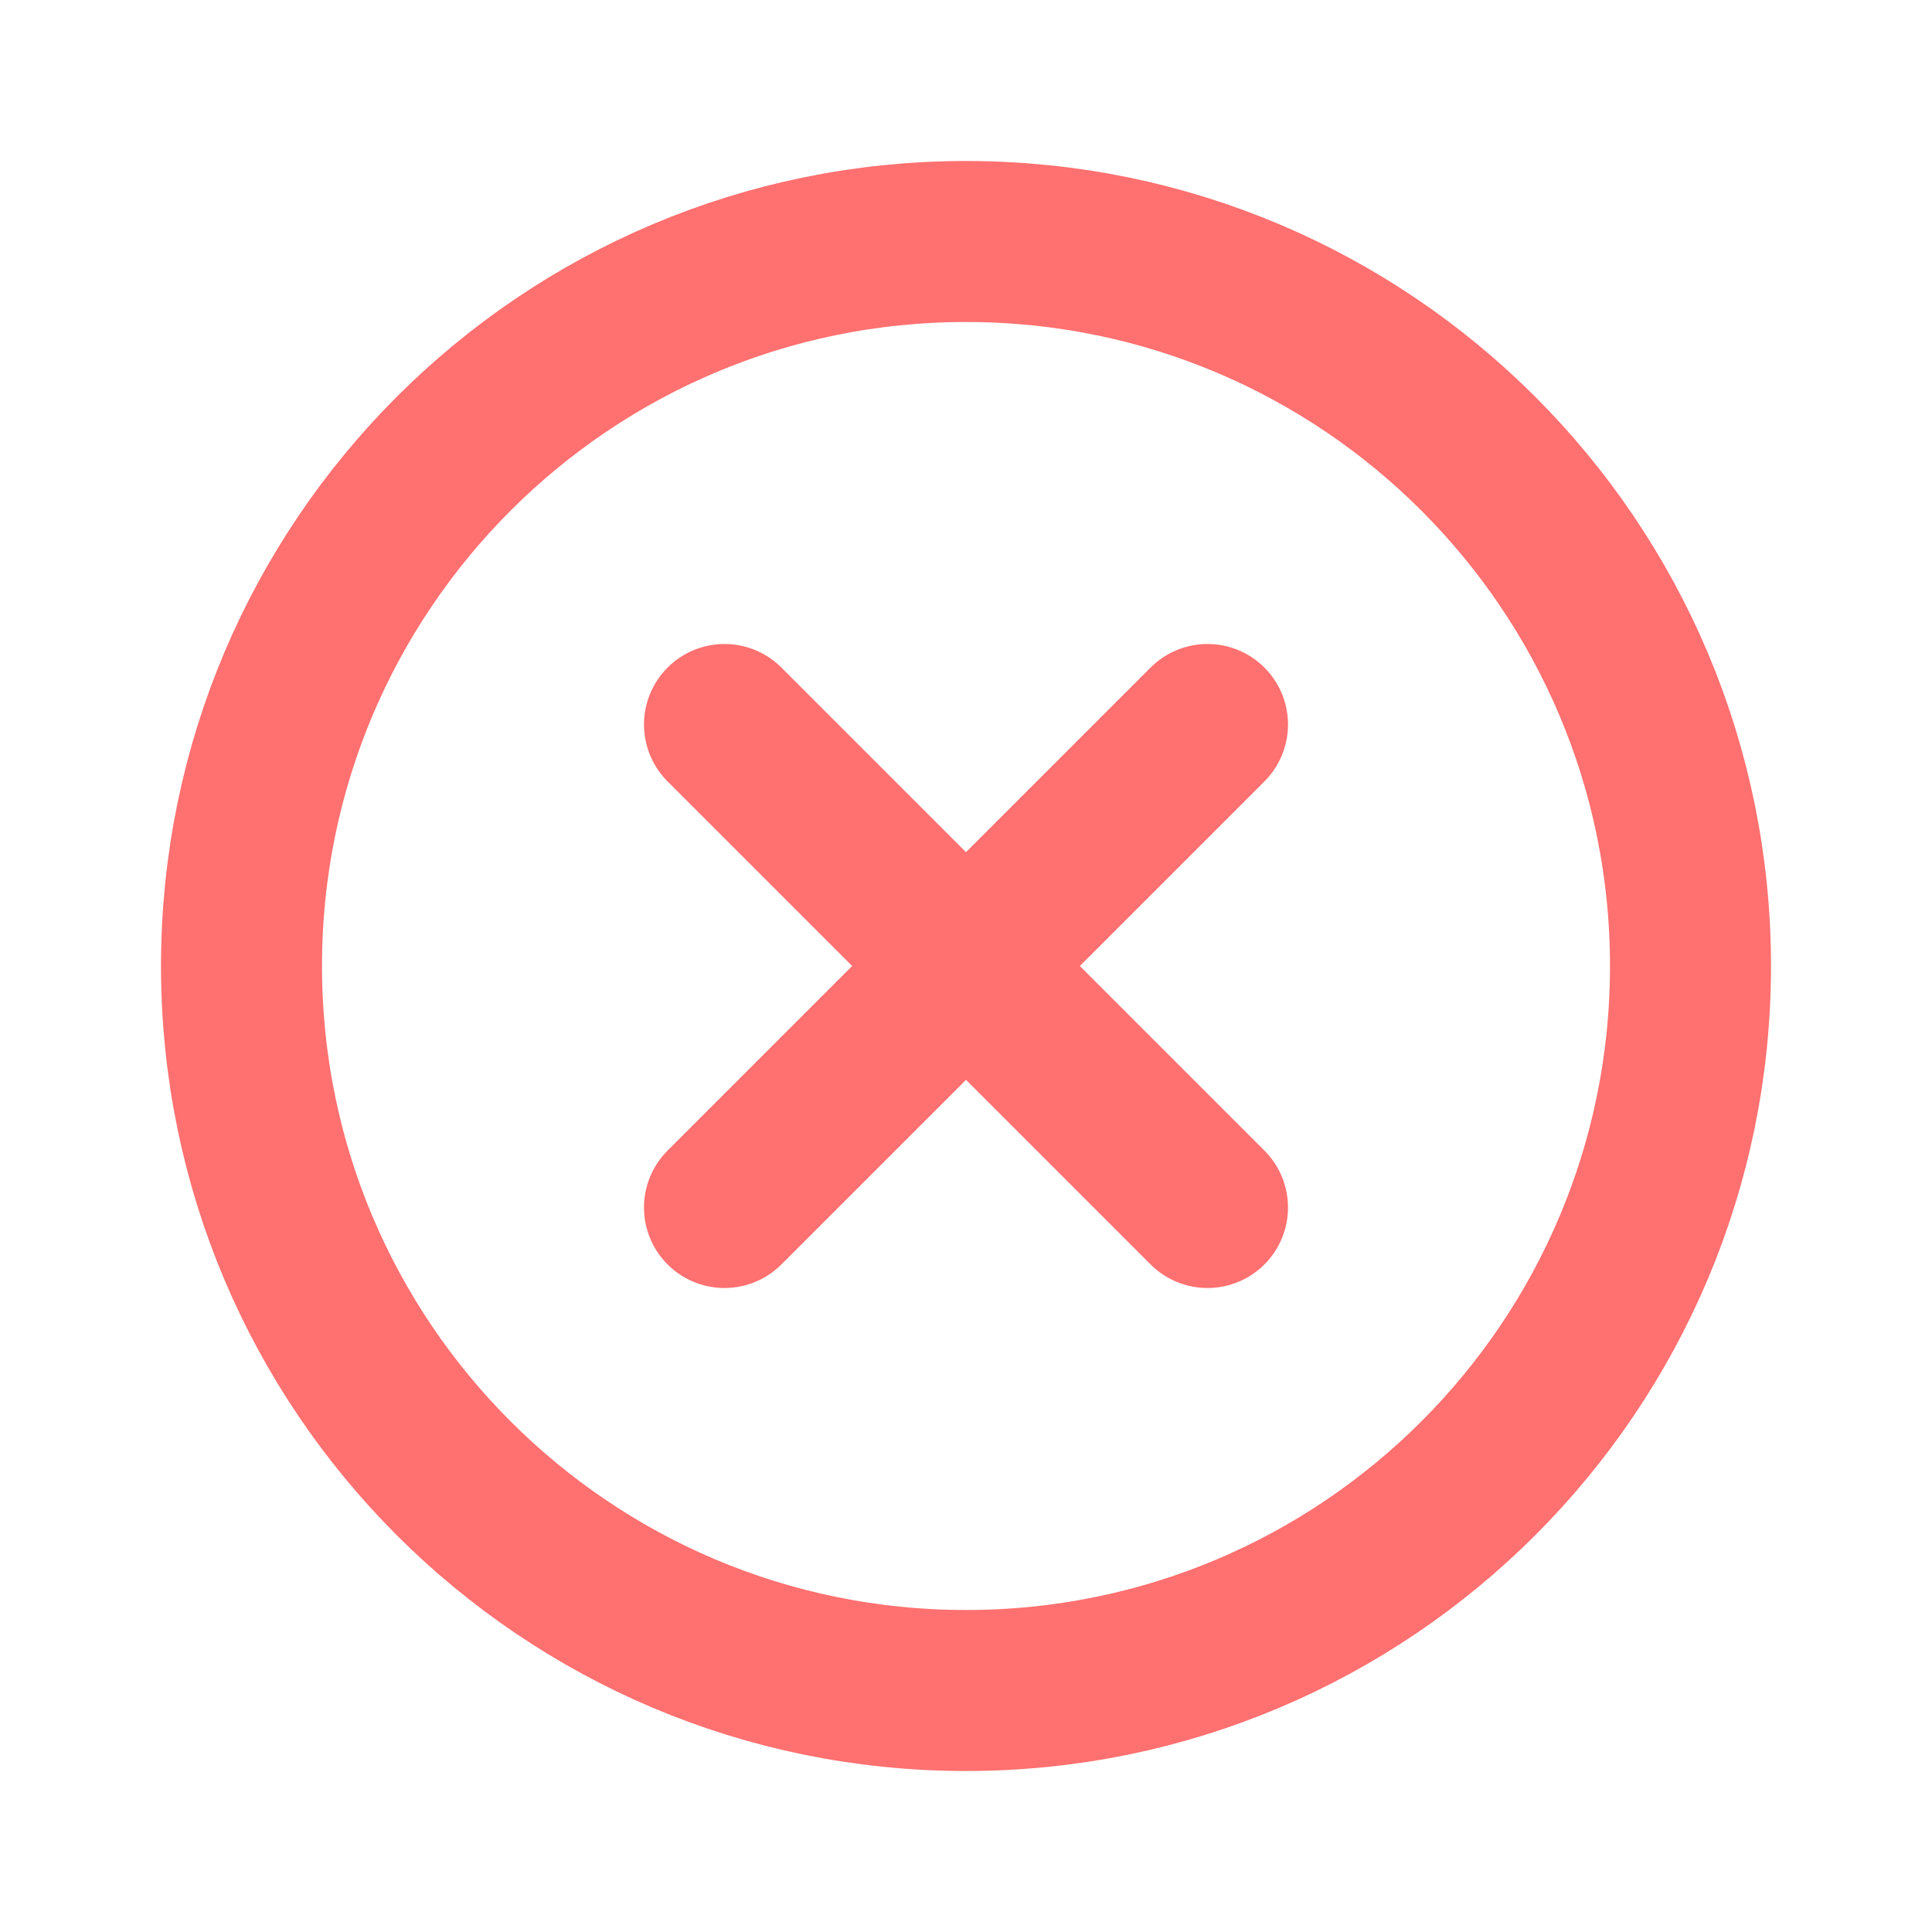
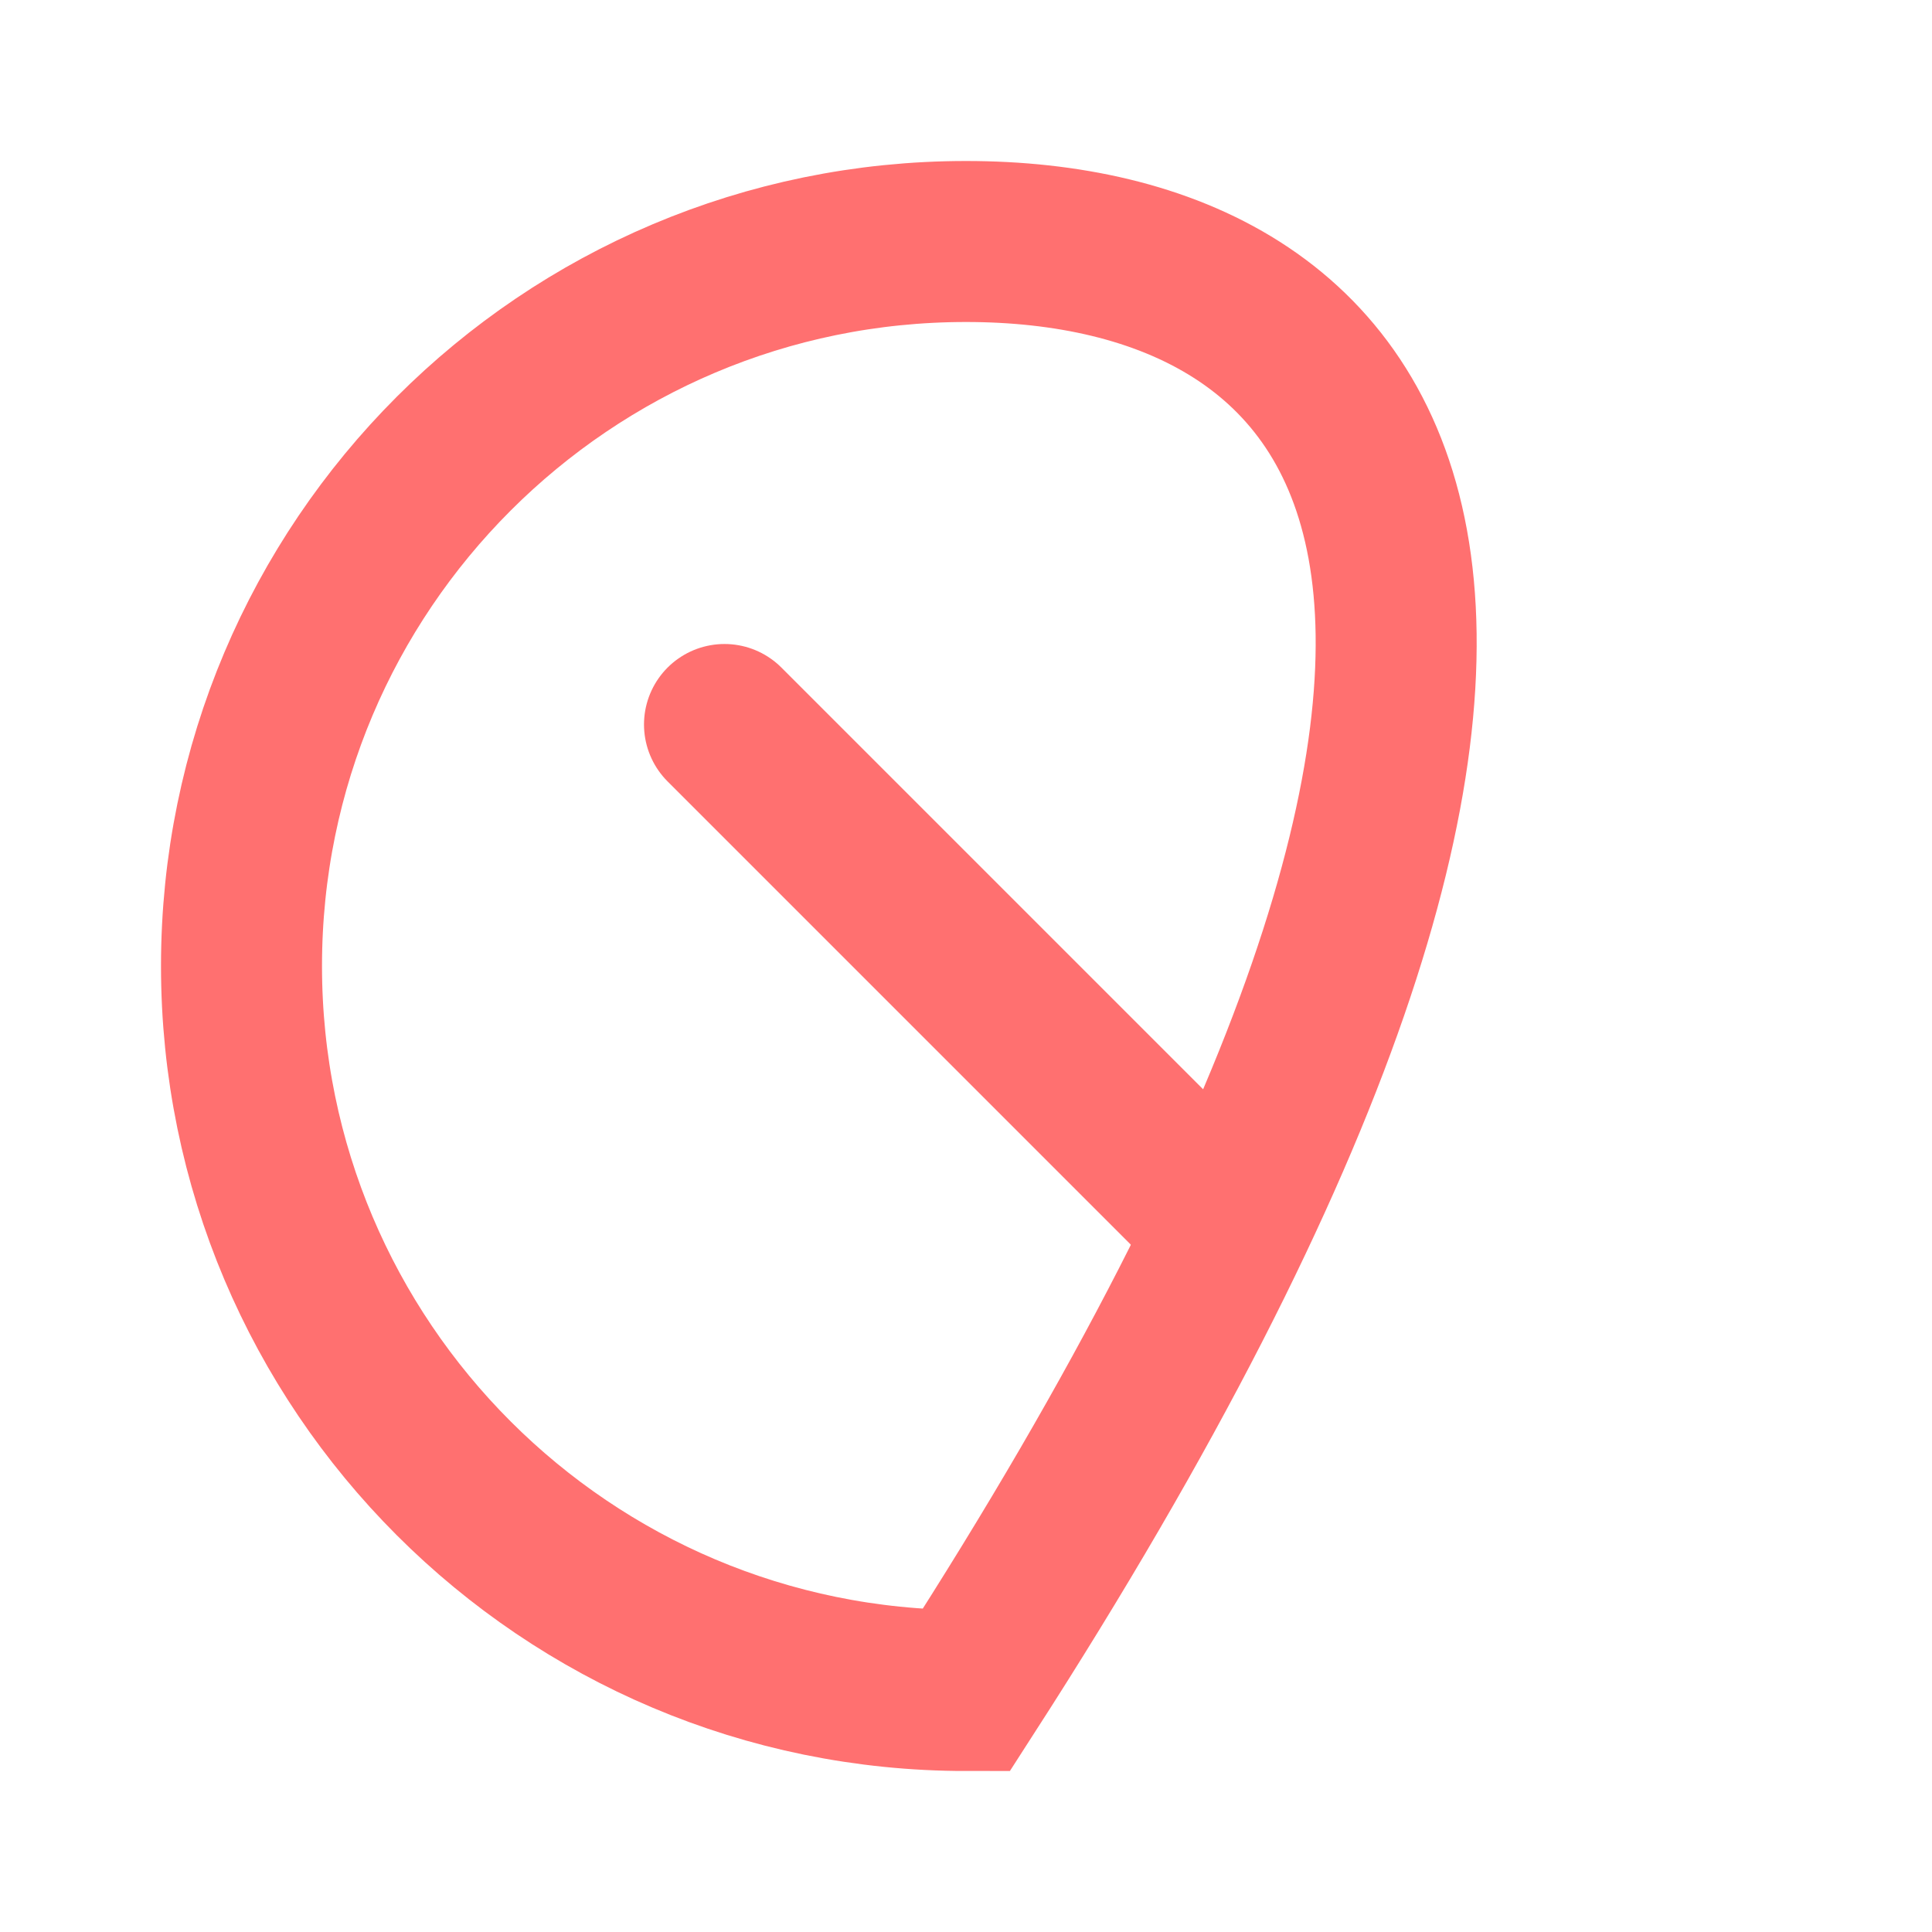
<svg xmlns="http://www.w3.org/2000/svg" width="24" height="24" viewBox="0 0 24 24" fill="none">
-   <path d="M12 21C16.971 21 21 16.971 21 12C21 7.029 16.971 3 12 3C7.029 3 3 7.029 3 12C3 16.971 7.029 21 12 21Z" stroke="#FF7070" stroke-width="2" stroke-miterlimit="10" />
-   <path d="M15 9L9 15" stroke="#FF7070" stroke-width="2" stroke-linecap="round" stroke-linejoin="round" />
+   <path d="M12 21C21 7.029 16.971 3 12 3C7.029 3 3 7.029 3 12C3 16.971 7.029 21 12 21Z" stroke="#FF7070" stroke-width="2" stroke-miterlimit="10" />
  <path d="M15 15L9 9" stroke="#FF7070" stroke-width="2" stroke-linecap="round" stroke-linejoin="round" />
</svg>